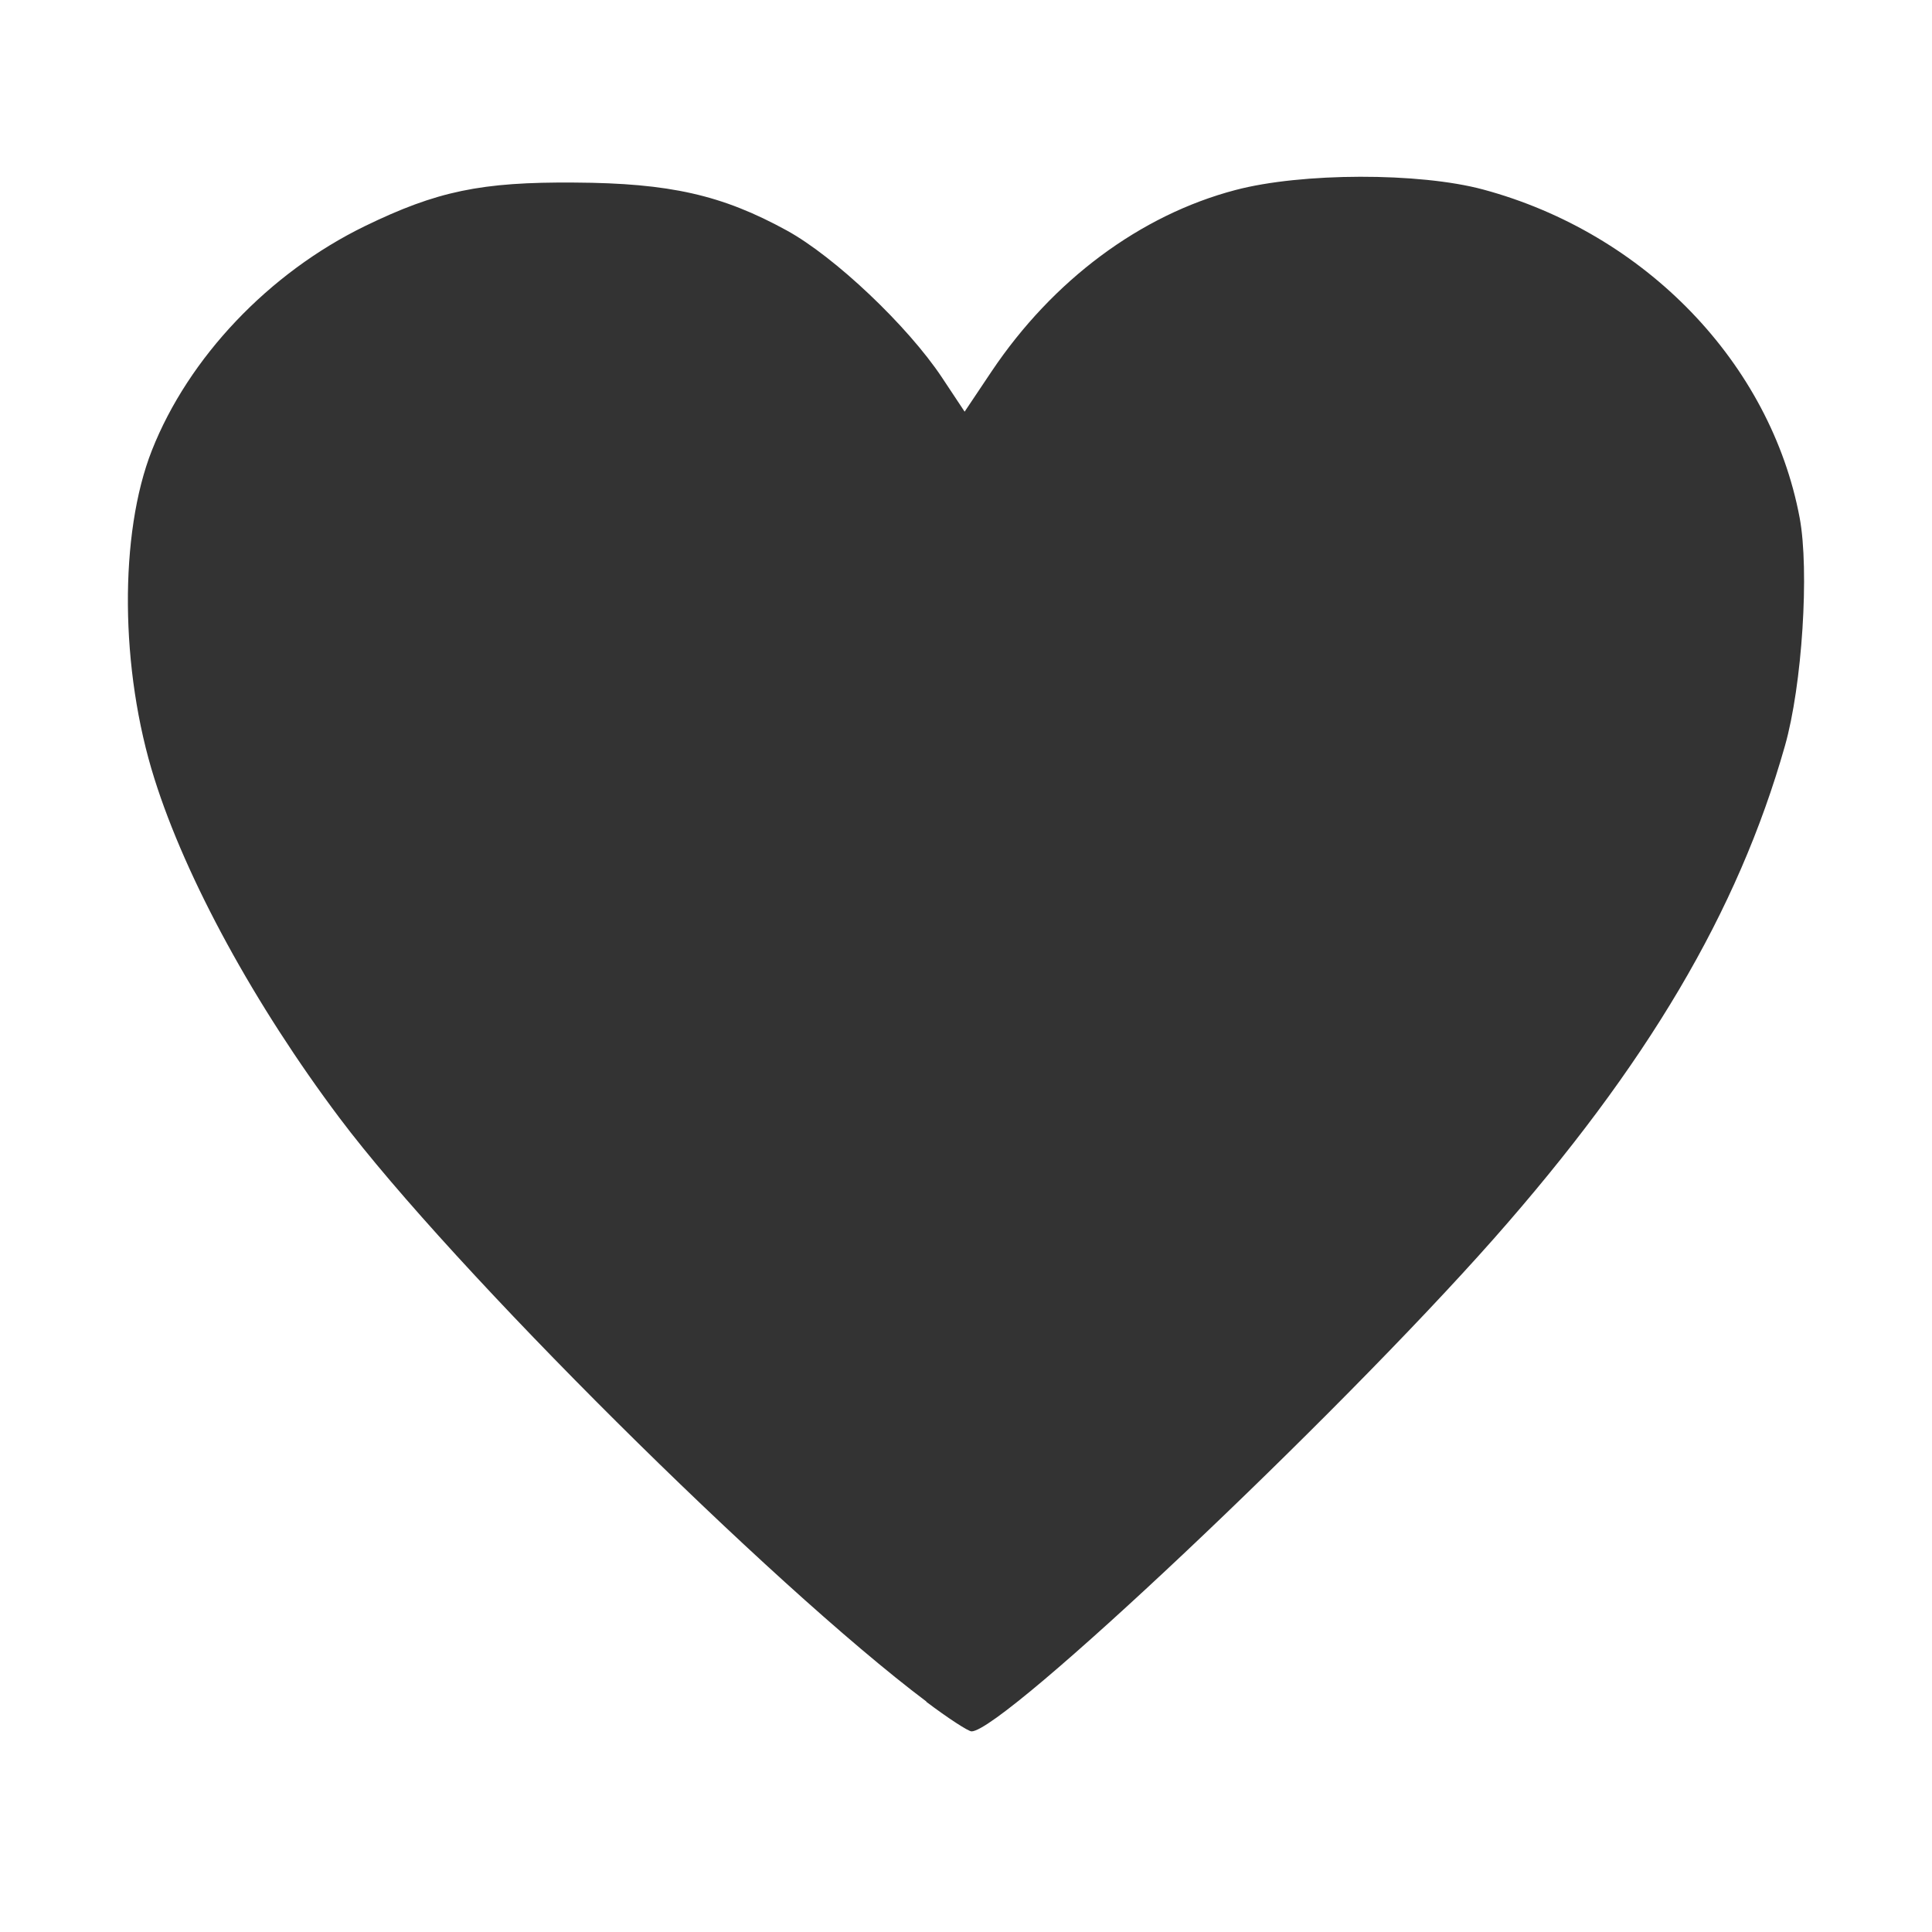
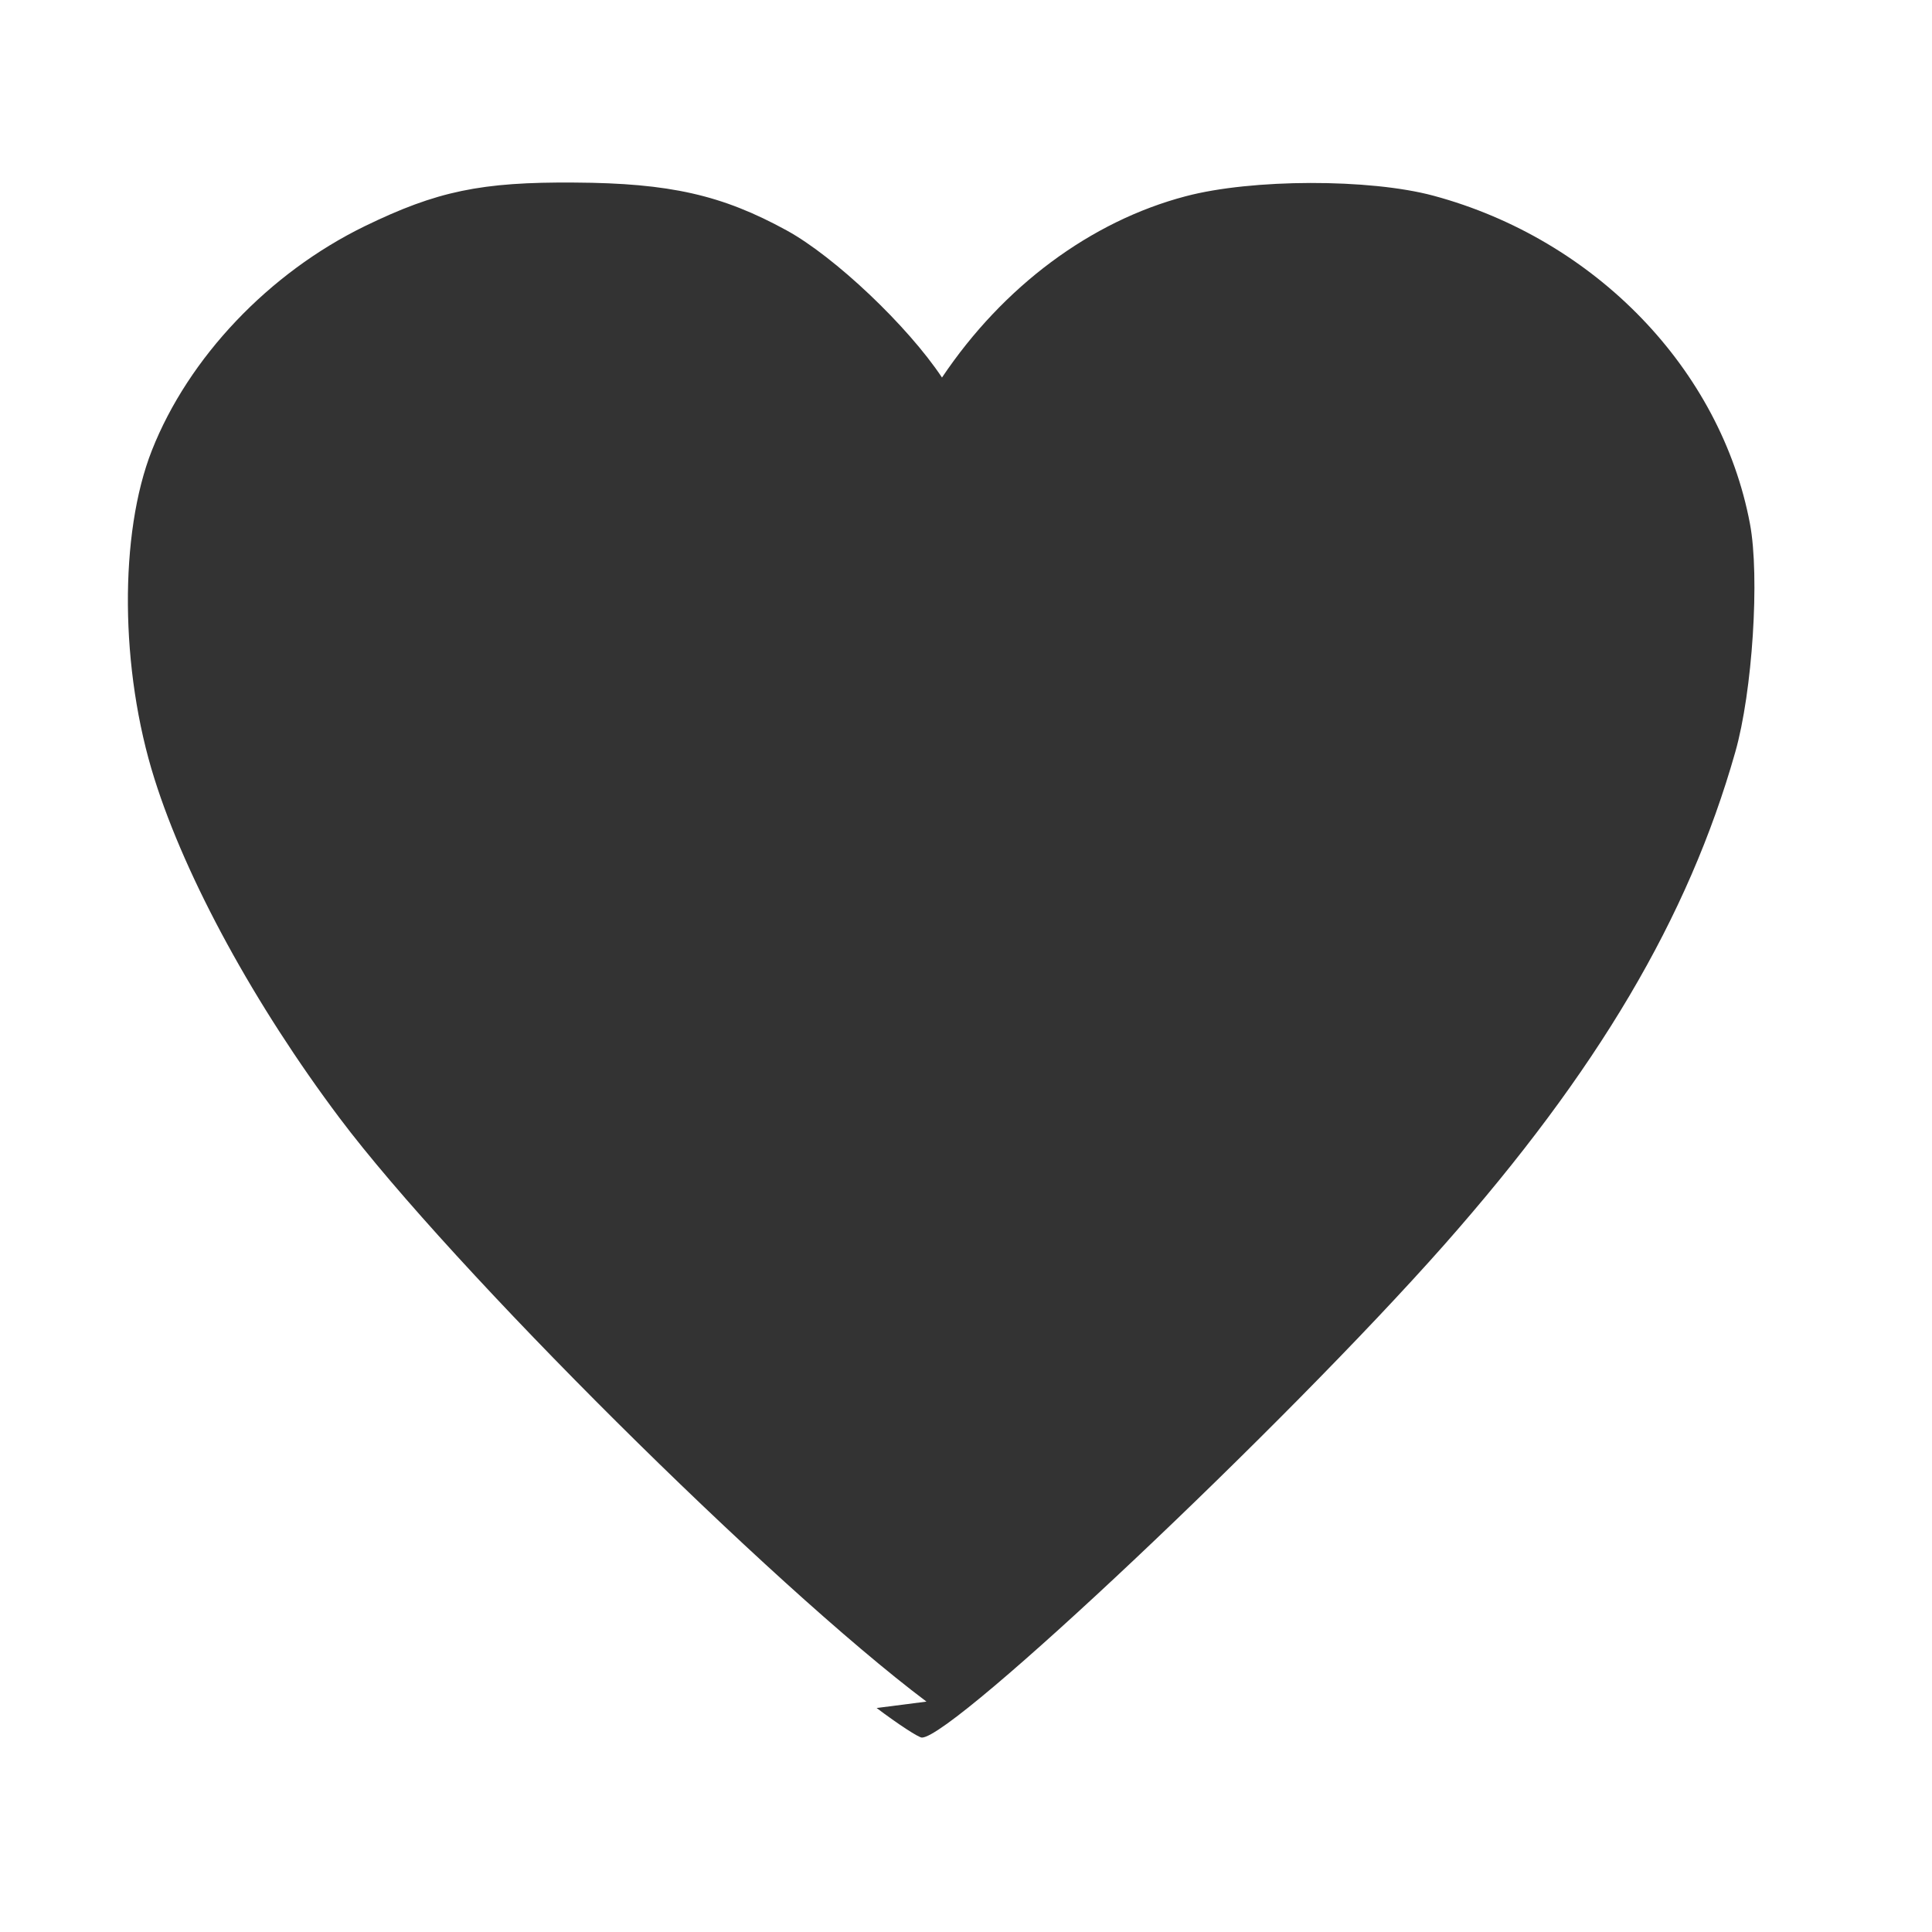
<svg xmlns="http://www.w3.org/2000/svg" xmlns:ns1="http://www.inkscape.org/namespaces/inkscape" xmlns:ns2="http://sodipodi.sourceforge.net/DTD/sodipodi-0.dtd" width="40" height="40" viewBox="0 0 10.583 10.583" version="1.1" id="svg8" ns1:version="0.92.3 (2405546, 2018-03-11)" ns2:docname="icon-home.svg">
  <defs id="defs2" />
  <ns2:namedview id="base" pagecolor="#ffffff" bordercolor="#666666" borderopacity="1.0" ns1:pageopacity="0.0" ns1:pageshadow="2" ns1:zoom="7.6632695" ns1:cx="-0.16610835" ns1:cy="22.303958" ns1:document-units="mm" ns1:current-layer="layer1" showgrid="false" units="px" ns1:window-width="1920" ns1:window-height="1017" ns1:window-x="-8" ns1:window-y="-8" ns1:window-maximized="1" />
  <g ns1:label="Ebene 1" ns1:groupmode="layer" id="layer1" transform="translate(0,-286.417)">
-     <path style="fill:#333333;stroke-width:0.033" d="m 5.075,295.738 c -0.854,-0.642 -2.6,-2.378 -3.215,-3.197 -0.464,-0.618 -0.841,-1.308 -1.014,-1.858 -0.189,-0.598 -0.194,-1.342 -0.014,-1.799 0.201,-0.509 0.641,-0.972 1.166,-1.228 0.395,-0.192 0.637,-0.243 1.15,-0.239 0.521,0.003 0.807,0.068 1.161,0.262 0.263,0.144 0.663,0.523 0.851,0.806 l 0.124,0.187 0.148,-0.221 c 0.335,-0.499 0.814,-0.856 1.335,-0.993 0.363,-0.096 1.008,-0.097 1.357,-0.003 0.888,0.239 1.575,0.952 1.734,1.798 0.054,0.288 0.014,0.919 -0.081,1.251 -0.257,0.906 -0.755,1.748 -1.595,2.699 -0.871,0.985 -2.686,2.698 -2.86,2.698 -0.018,2e-5 -0.13,-0.073 -0.248,-0.162 z" id="path4529" ns1:connector-curvature="0" ns1:transform-center-x="-3.7662292" ns1:transform-center-y="-0.086710467" />
+     <path style="fill:#333333;stroke-width:0.033" d="m 5.075,295.738 c -0.854,-0.642 -2.6,-2.378 -3.215,-3.197 -0.464,-0.618 -0.841,-1.308 -1.014,-1.858 -0.189,-0.598 -0.194,-1.342 -0.014,-1.799 0.201,-0.509 0.641,-0.972 1.166,-1.228 0.395,-0.192 0.637,-0.243 1.15,-0.239 0.521,0.003 0.807,0.068 1.161,0.262 0.263,0.144 0.663,0.523 0.851,0.806 c 0.335,-0.499 0.814,-0.856 1.335,-0.993 0.363,-0.096 1.008,-0.097 1.357,-0.003 0.888,0.239 1.575,0.952 1.734,1.798 0.054,0.288 0.014,0.919 -0.081,1.251 -0.257,0.906 -0.755,1.748 -1.595,2.699 -0.871,0.985 -2.686,2.698 -2.86,2.698 -0.018,2e-5 -0.13,-0.073 -0.248,-0.162 z" id="path4529" ns1:connector-curvature="0" ns1:transform-center-x="-3.7662292" ns1:transform-center-y="-0.086710467" />
  </g>
</svg>